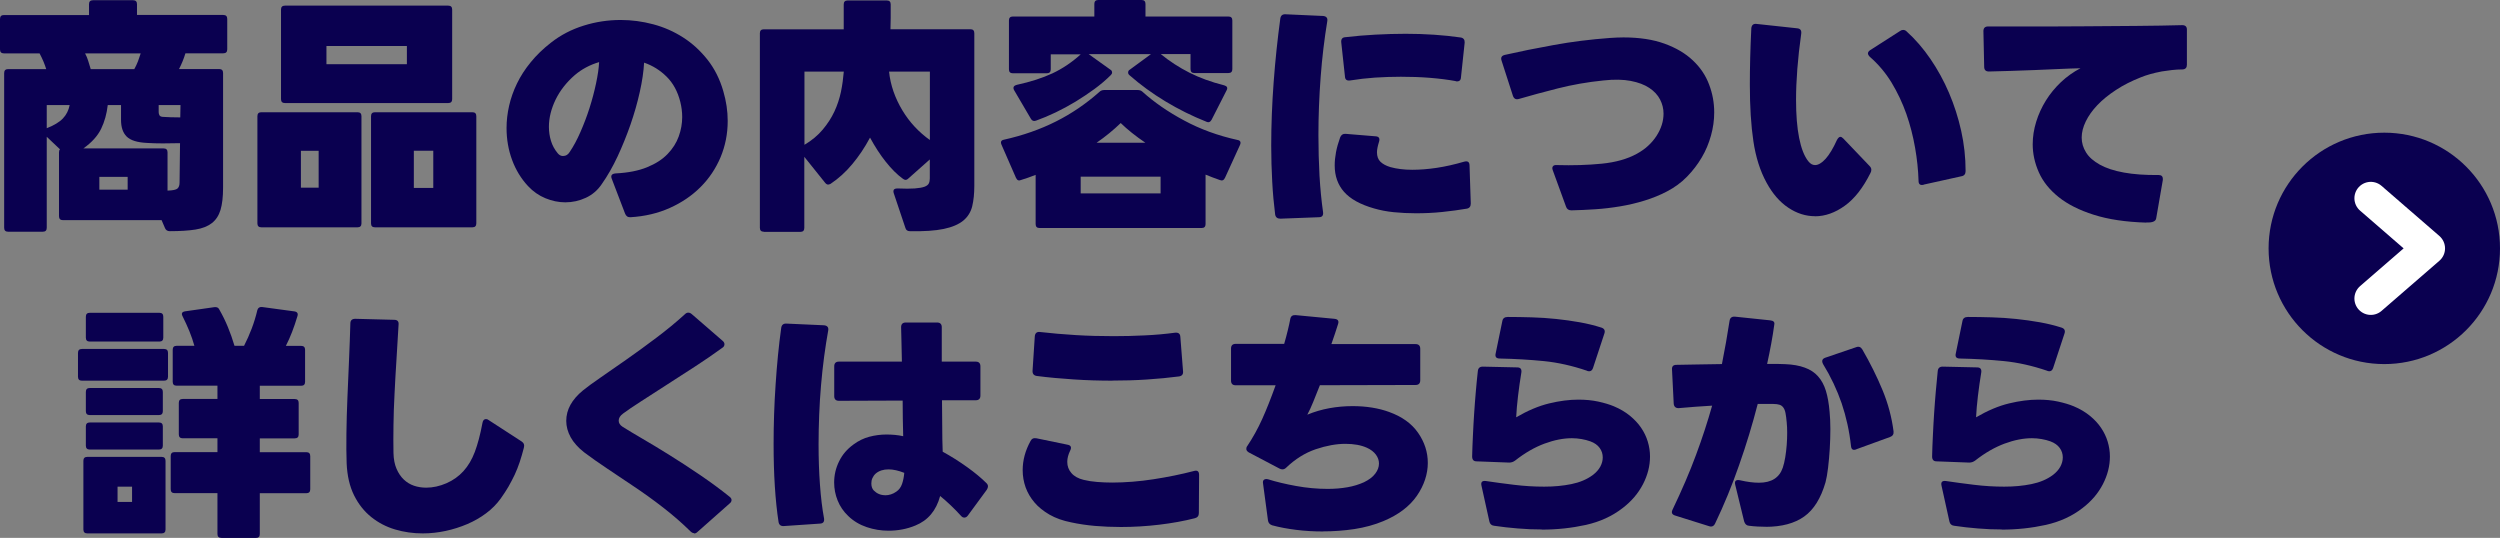
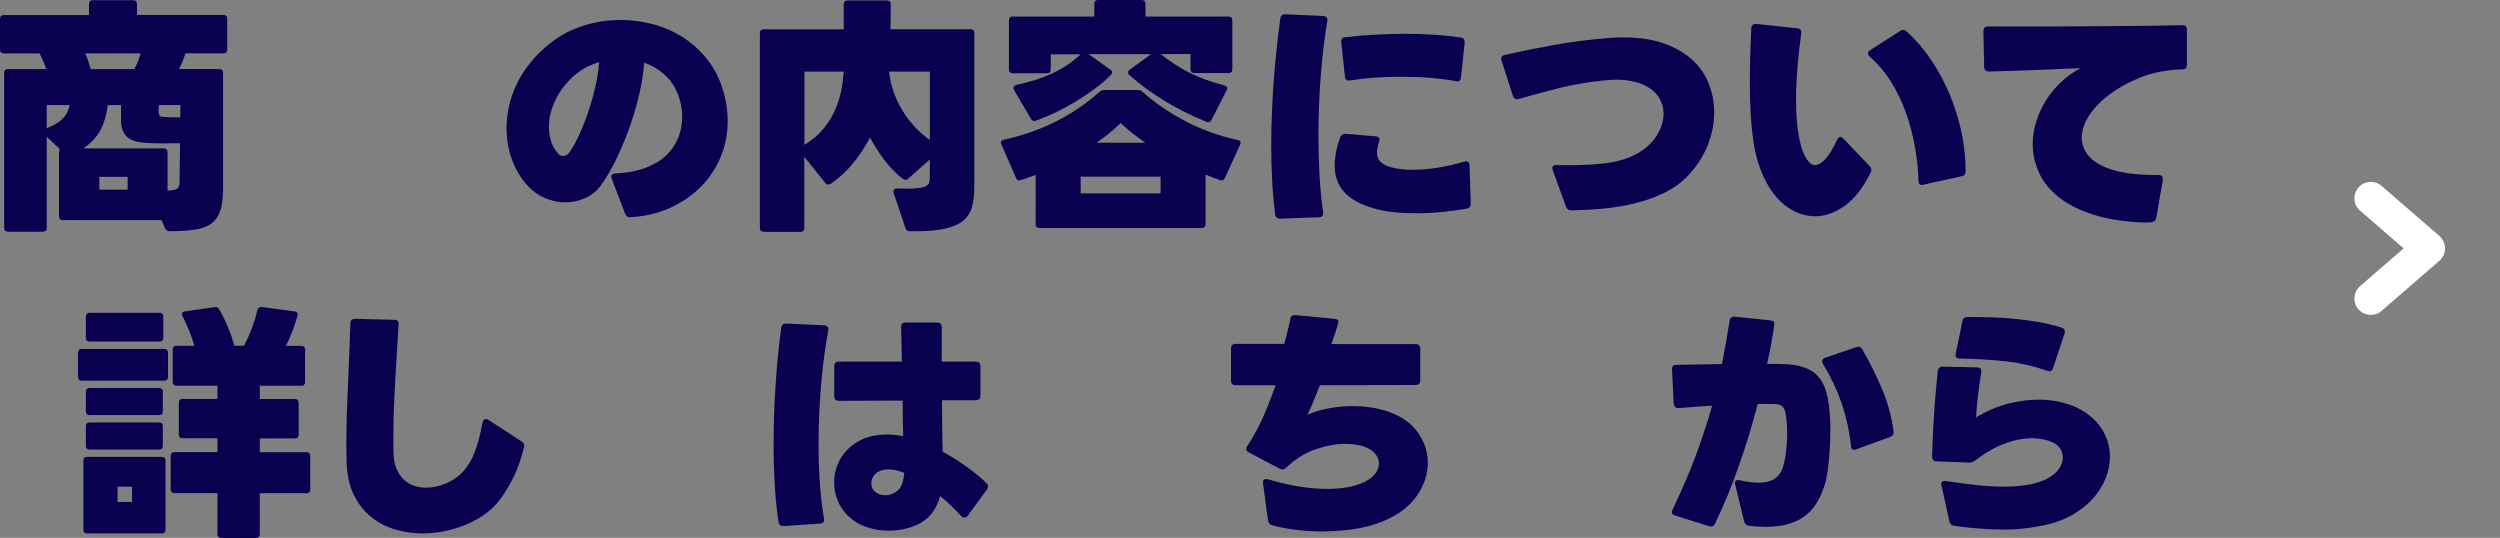
<svg xmlns="http://www.w3.org/2000/svg" id="b" data-name="レイヤー 2" width="324.1" height="69.73" viewBox="0 0 324.1 69.73">
  <rect x="0" y="0" width="324.1" height="69.73" fill="#808080" stroke="none" />
  <defs>
    <style>
      .d {
        fill: #0a0050;
        stroke-width: 0px;
      }

      .e {
        fill: none;
        stroke: #fff;
        stroke-linecap: round;
        stroke-linejoin: round;
        stroke-width: 4.25px;
      }
    </style>
  </defs>
  <g id="c" data-name="レイヤー 1">
    <g>
      <g>
        <path class="d" d="M1.05,30.04c-.34,0-.51-.17-.51-.51V9.47c0-.34.17-.51.51-.51h4.94c-.19-.64-.48-1.32-.86-2.04H.51c-.34,0-.51-.17-.51-.51v-3.95c0-.34.17-.51.51-.51h11.03V.54c0-.34.17-.51.51-.51h5.2c.34,0,.51.17.51.51v1.4h11.19c.34,0,.51.17.51.51v3.95c0,.34-.17.51-.51.51h-4.91c-.21.7-.49,1.38-.83,2.04h5.2c.34,0,.51.17.51.51v14.86c0,1.19-.11,2.15-.33,2.89-.22.73-.6,1.31-1.13,1.72-.53.41-1.24.69-2.12.83-.88.14-1.99.21-3.33.21-.3,0-.5-.13-.61-.38l-.45-1.05h-12.79c-.34,0-.51-.17-.51-.51v-8.29c0-.17.04-.3.13-.38l-1.72-1.63v11.8c0,.34-.17.51-.51.51H1.05ZM6.06,16.62c.93-.36,1.63-.78,2.09-1.26.46-.48.75-1.06.88-1.74h-2.97v3ZM21.72,24.71c.68-.02,1.11-.11,1.29-.27.18-.16.27-.42.27-.78l.06-5.1c-.75.02-1.49.03-2.23.03s-1.42-.02-2.04-.06c-1.28-.06-2.16-.34-2.65-.83-.49-.49-.73-1.21-.73-2.17v-1.91h-1.72c-.13,1.13-.41,2.15-.86,3.08-.45.92-1.21,1.77-2.3,2.54h10.4c.34,0,.51.17.51.51v4.97ZM17.41,8.96c.19-.34.35-.68.48-1.02.13-.34.24-.68.35-1.02h-7.21c.17.32.31.65.41.99s.21.69.32,1.05h5.64ZM16.55,24.59v-1.66h-3.67v1.66h3.67ZM23.41,13.62h-2.84v.92c0,.17.04.31.11.42.07.11.21.17.4.19.3.02.65.04,1.05.05.4.01.82.02,1.24.02l.03-1.59Z" />
-         <path class="d" d="M33.88,29.47c-.34,0-.51-.17-.51-.51v-13.9c0-.34.17-.51.51-.51h12.47c.34,0,.51.17.51.51v13.9c0,.34-.17.51-.51.51h-12.47ZM36.94,13.36c-.34,0-.51-.17-.51-.51V1.24c0-.34.17-.51.51-.51h21.17c.34,0,.51.17.51.51v11.61c0,.34-.17.51-.51.51h-21.17ZM41.31,24.33v-4.78h-2.3v4.78h2.3ZM52.75,8.32v-2.36h-10.43v2.36h10.43ZM48.61,29.47c-.34,0-.51-.17-.51-.51v-13.9c0-.34.17-.51.51-.51h12.63c.34,0,.51.17.51.51v13.9c0,.34-.17.51-.51.51h-12.63ZM56.17,24.36v-4.82h-2.52v4.82h2.52Z" />
        <path class="d" d="M81.73,28.16c-.34.02-.57-.14-.7-.48l-1.72-4.5c-.17-.43,0-.66.51-.7,1.62-.08,2.97-.35,4.07-.8s1.98-1.01,2.65-1.71c.67-.69,1.15-1.45,1.45-2.28s.45-1.67.45-2.52c0-.64-.08-1.3-.25-1.98-.34-1.34-.93-2.42-1.77-3.25s-1.81-1.44-2.92-1.82c-.06,1.15-.25,2.42-.56,3.81-.31,1.39-.71,2.8-1.2,4.21-.49,1.41-1.05,2.79-1.67,4.13-.63,1.34-1.31,2.54-2.06,3.6-.53.79-1.22,1.38-2.06,1.77-.84.39-1.73.59-2.66.59-.87,0-1.73-.18-2.58-.53s-1.61-.88-2.26-1.58c-.89-.96-1.58-2.08-2.06-3.38-.48-1.3-.72-2.68-.72-4.15,0-.94.11-1.89.33-2.87.22-.98.56-1.94,1.02-2.89.46-.95,1.05-1.87,1.79-2.77.73-.9,1.61-1.75,2.63-2.54,1.25-.98,2.66-1.71,4.23-2.2,1.56-.49,3.16-.73,4.8-.73,1.42,0,2.83.19,4.22.56s2.68.94,3.88,1.71c1.19.76,2.24,1.73,3.16,2.89.91,1.16,1.59,2.51,2.04,4.07.38,1.3.57,2.58.57,3.86,0,1.66-.31,3.22-.92,4.69-.62,1.47-1.48,2.76-2.6,3.88s-2.45,2.02-3.99,2.71c-1.54.69-3.24,1.09-5.09,1.2ZM73.02,20.22c.34,0,.62-.17.83-.51.49-.72.96-1.59,1.4-2.6s.84-2.05,1.18-3.12.62-2.13.84-3.17c.22-1.04.36-1.97.4-2.77-1.21.36-2.26.92-3.16,1.69-1.08.94-1.91,2-2.49,3.19-.57,1.19-.86,2.36-.86,3.51,0,.64.09,1.25.27,1.83.18.59.47,1.12.88,1.61.19.23.42.35.7.35Z" />
        <path class="d" d="M99.02,30.04c-.34,0-.51-.17-.51-.51V4.31c0-.34.17-.51.51-.51h10.36V.57c0-.34.17-.51.51-.51h5.07c.34,0,.51.17.51.51v1.69c0,.53-.01,1.04-.03,1.53h10.36c.34,0,.51.17.51.51v19.8c0,1-.09,1.88-.27,2.63-.18.75-.57,1.38-1.16,1.87-.6.49-1.44.85-2.54,1.08-1.1.23-2.56.33-4.39.29-.3,0-.49-.14-.57-.41l-1.53-4.56s-.03-.11-.03-.19c0-.25.17-.38.51-.38h.03c.93.04,1.68.04,2.23,0,.55-.04.97-.12,1.26-.22.29-.11.47-.25.56-.43s.13-.4.13-.65v-2.46l-2.77,2.46c-.13.13-.26.19-.38.19-.09,0-.19-.04-.32-.13-.77-.55-1.51-1.3-2.25-2.23s-1.41-1.98-2.03-3.12c-.68,1.28-1.45,2.42-2.3,3.44s-1.79,1.87-2.81,2.55c-.13.06-.23.1-.32.1-.13,0-.25-.07-.38-.22l-2.71-3.38v9.22c0,.34-.17.51-.51.51h-4.75ZM104.28,18.78c.96-.57,1.75-1.23,2.38-1.98s1.13-1.53,1.51-2.34.66-1.67.85-2.55c.18-.88.3-1.76.37-2.63h-5.1v9.5ZM120.55,9.28h-5.29c.08.87.28,1.73.57,2.58.3.85.68,1.66,1.15,2.44.47.78,1,1.49,1.61,2.14.61.65,1.26,1.22,1.96,1.71v-8.87Z" />
        <path class="d" d="M134.77,29.56c-.34,0-.51-.17-.51-.51v-6.38c-.64.25-1.28.48-1.91.67-.28.13-.49.03-.64-.29l-1.88-4.3c-.15-.36-.04-.57.32-.64,2.47-.55,4.71-1.34,6.74-2.36s3.91-2.3,5.63-3.83c.17-.17.38-.25.64-.25h4.3c.26,0,.46.06.61.19,1.53,1.38,3.34,2.64,5.44,3.76,2.09,1.13,4.4,1.97,6.9,2.52.38.06.5.28.35.64l-1.95,4.27c-.15.32-.37.42-.67.29-.3-.11-.6-.22-.91-.33-.31-.12-.62-.24-.94-.37v6.41c0,.34-.17.51-.51.51h-21.01ZM156.42,15.79c-1.87-.74-3.65-1.63-5.34-2.65-1.69-1.02-3.24-2.15-4.64-3.38-.13-.11-.19-.22-.19-.35,0-.17.07-.3.22-.38l2.74-2.01h-8.07l2.81,2.01c.15.08.22.21.22.38,0,.11-.05.21-.16.32-.64.64-1.35,1.24-2.14,1.82-.79.57-1.6,1.12-2.44,1.63-.84.51-1.7.97-2.57,1.39-.87.42-1.72.77-2.55,1.07-.3.11-.52.02-.67-.25l-2.17-3.7c-.19-.36-.06-.59.38-.7,1.76-.38,3.29-.88,4.59-1.48,1.3-.61,2.52-1.43,3.67-2.47h-3.89v1.95c0,.34-.17.51-.51.51h-4.4c-.34,0-.51-.17-.51-.51V2.65c0-.34.17-.51.51-.51h10.56V.51c0-.34.17-.51.51-.51h5.61c.34,0,.51.17.51.51v1.63h10.75c.34,0,.51.17.51.51v6.31c0,.34-.17.51-.51.51h-4.4c-.34,0-.51-.17-.51-.51v-1.95h-3.86c1.15.94,2.39,1.74,3.71,2.41,1.33.67,2.83,1.22,4.51,1.64.38.11.49.32.32.64l-1.95,3.83c-.17.3-.39.38-.67.26ZM150.46,25.07v-2.17h-10.36v2.17h10.36ZM148.48,18.5c-1.25-.85-2.32-1.7-3.19-2.55-.94.91-1.98,1.76-3.12,2.55h6.31Z" />
        <path class="d" d="M165.98,28.35c-.38,0-.61-.18-.67-.54-.17-1.34-.3-2.76-.38-4.26s-.13-3.04-.13-4.64c0-2.72.11-5.49.32-8.31.21-2.82.5-5.55.86-8.21.06-.38.29-.56.67-.54l4.88.22c.42.04.61.27.54.67-.38,2.3-.67,4.71-.86,7.24-.19,2.53-.29,5.04-.29,7.53,0,1.83.05,3.58.14,5.26.1,1.68.25,3.25.46,4.72.06.45-.12.67-.54.67l-5.01.19ZM183.55,27.65c-.98,0-1.93-.05-2.85-.14-.92-.09-1.78-.26-2.57-.49-1.79-.51-3.08-1.23-3.89-2.15-.81-.92-1.21-2.07-1.21-3.43,0-.55.06-1.12.17-1.71s.29-1.22.53-1.9c.13-.34.36-.5.7-.48l3.89.32c.45.02.6.27.45.73-.17.55-.26,1-.26,1.34,0,.53.15.94.45,1.23s.72.52,1.28.69c.83.23,1.77.35,2.84.35.98,0,2.04-.08,3.17-.25,1.14-.17,2.32-.44,3.56-.8.47-.13.7.04.7.51l.16,4.91c0,.38-.17.61-.51.67-.98.17-2.04.31-3.17.43-1.14.12-2.28.17-3.43.17ZM188.75,10.52c-1.02-.19-2.14-.33-3.37-.43s-2.48-.14-3.78-.14c-1.13,0-2.24.04-3.35.11-1.11.08-2.18.2-3.22.37-.43.06-.65-.11-.67-.51l-.48-4.43c-.04-.42.14-.65.54-.67,1.28-.15,2.57-.26,3.89-.33,1.32-.07,2.63-.11,3.92-.11,2.53,0,4.91.16,7.14.48.36.06.53.29.51.67l-.48,4.5c-.02.4-.24.57-.67.51Z" />
        <path class="d" d="M203.72,27.27c-.36,0-.6-.16-.7-.48l-1.72-4.72c-.08-.21-.08-.38.02-.51.1-.13.26-.18.49-.16,2.08.06,4.03,0,5.84-.18,1.81-.18,3.33-.61,4.56-1.29,1.08-.59,1.93-1.37,2.54-2.31.61-.95.91-1.91.91-2.89,0-.64-.15-1.25-.45-1.83-.3-.58-.76-1.08-1.39-1.5-.63-.42-1.43-.72-2.41-.91-.98-.19-2.16-.21-3.54-.06-2.08.21-4.07.56-5.95,1.04s-3.56.93-5.02,1.36c-.38.11-.64-.03-.77-.42l-1.47-4.56c-.13-.38.01-.63.41-.73,1.98-.45,4.11-.88,6.39-1.29,2.29-.42,4.7-.72,7.25-.91.3-.02.59-.04.89-.05.3,0,.58-.02.86-.02,2.06,0,3.84.27,5.33.81s2.71,1.26,3.67,2.17c.96.9,1.66,1.94,2.1,3.11.45,1.17.67,2.38.67,3.64,0,1-.14,2-.42,3-.28,1-.67,1.95-1.2,2.84-.52.89-1.16,1.72-1.91,2.49s-1.62,1.4-2.6,1.91c-.89.47-1.86.86-2.89,1.18-1.03.32-2.09.57-3.17.75-1.08.18-2.16.31-3.24.38-1.07.07-2.11.12-3.11.14Z" />
        <path class="d" d="M235.3,28.03c-1.21,0-2.37-.37-3.46-1.1-1.1-.73-2.04-1.81-2.82-3.24-.83-1.51-1.4-3.3-1.71-5.37-.31-2.07-.46-4.52-.46-7.35,0-2.19.06-4.62.19-7.3.04-.42.27-.62.67-.57l5.29.57c.4.04.57.28.51.7-.45,3.21-.67,6.07-.67,8.58,0,1.94.13,3.58.4,4.93.27,1.35.66,2.37,1.2,3.04.26.32.54.48.86.48.42,0,.88-.27,1.37-.81s.98-1.36,1.47-2.44c.15-.28.3-.41.45-.41.11,0,.23.07.38.22l3.41,3.57c.15.15.22.31.22.48,0,.15-.04.3-.13.45-.96,1.91-2.06,3.32-3.32,4.22-1.25.9-2.54,1.36-3.86,1.36ZM249.39,23.95c-.45.11-.67-.06-.67-.51-.04-1.38-.19-2.82-.45-4.3-.26-1.49-.63-2.94-1.13-4.37-.5-1.42-1.14-2.77-1.91-4.05-.78-1.28-1.72-2.39-2.82-3.35-.17-.17-.25-.32-.25-.45,0-.15.1-.29.29-.42l3.89-2.49c.11-.08.23-.13.38-.13.17,0,.32.06.45.19,1.13,1.02,2.16,2.21,3.09,3.57s1.74,2.83,2.41,4.4c.67,1.57,1.2,3.22,1.58,4.93.38,1.71.57,3.45.57,5.21,0,.38-.18.61-.54.67l-4.88,1.08Z" />
        <path class="d" d="M278.25,28.86c-2.68-.08-4.95-.42-6.82-1.02-1.87-.59-3.39-1.36-4.56-2.3-1.17-.94-2.02-2-2.55-3.19s-.8-2.4-.8-3.64c0-.98.15-1.95.45-2.92.3-.97.72-1.89,1.26-2.76.54-.87,1.2-1.67,1.96-2.39.77-.72,1.61-1.32,2.52-1.79-.89.02-1.84.05-2.84.1-1,.04-2.01.08-3.05.13-1.03.04-2.05.08-3.06.11-1.01.03-1.98.06-2.92.08-.4,0-.61-.2-.61-.61l-.1-4.62c0-.4.2-.61.61-.61h5.77c2.17,0,4.4,0,6.68-.02s4.54-.03,6.76-.05,4.2-.05,5.95-.1c.4,0,.61.19.61.57v4.56c0,.38-.18.58-.54.61-.49,0-.96.03-1.4.08-.45.05-.88.11-1.31.18-.55.11-1.06.22-1.51.35-.46.13-.87.27-1.23.42-1.19.47-2.26,1.01-3.2,1.63-.95.62-1.75,1.27-2.41,1.96-.66.69-1.16,1.4-1.51,2.12s-.53,1.42-.53,2.1.19,1.32.57,1.93c.38.61.98,1.13,1.79,1.58.81.45,1.84.79,3.11,1.02,1.26.23,2.77.34,4.51.32.36,0,.54.17.54.51v.13l-.86,4.97c-.06.4-.49.58-1.28.54Z" />
        <path class="d" d="M10.62,49.35c-.34,0-.51-.17-.51-.51v-3.09c0-.34.17-.51.51-.51h10.65c.34,0,.51.17.51.51v3.09c0,.34-.17.51-.51.51h-10.65ZM11.32,69.15c-.34,0-.51-.17-.51-.51v-8.9c0-.34.17-.51.51-.51h9.63c.34,0,.51.17.51.51v8.9c0,.34-.17.51-.51.51h-9.63ZM11.64,44.28c-.34,0-.51-.17-.51-.51v-2.71c0-.34.17-.51.51-.51h9.02c.34,0,.51.17.51.51v2.71c0,.34-.17.51-.51.51h-9.02ZM11.64,53.81c-.34,0-.51-.17-.51-.51v-2.49c0-.34.17-.51.51-.51h8.96c.34,0,.51.17.51.51v2.49c0,.34-.17.51-.51.51h-8.96ZM11.64,58.28c-.34,0-.51-.17-.51-.51v-2.49c0-.34.17-.51.51-.51h8.96c.34,0,.51.17.51.51v2.49c0,.34-.17.51-.51.51h-8.96ZM17.12,65.07v-1.98h-1.88v1.98h1.88ZM28.7,69.73c-.34,0-.51-.17-.51-.51v-5.29h-5.55c-.34,0-.51-.17-.51-.51v-4.3c0-.34.17-.51.51-.51h5.55v-1.79h-4.5c-.34,0-.51-.17-.51-.51v-4.08c0-.34.17-.51.51-.51h4.5v-1.72h-5.29c-.34,0-.51-.17-.51-.51v-4.15c0-.34.17-.51.51-.51h2.3c-.17-.62-.39-1.25-.65-1.9-.27-.65-.56-1.29-.88-1.93-.19-.36-.08-.57.32-.64l3.79-.54c.32-.04.53.05.64.29.43.75.8,1.5,1.12,2.28.32.78.61,1.59.86,2.44h1.24c.36-.7.69-1.45.99-2.23.3-.79.54-1.58.73-2.39.08-.3.29-.44.61-.41l4.21.57c.36.06.49.27.38.61-.43,1.45-.92,2.73-1.5,3.86h1.98c.34,0,.51.17.51.51v4.15c0,.34-.17.51-.51.51h-5.36v1.72h4.53c.34,0,.51.17.51.51v4.08c0,.34-.17.51-.51.51h-4.53v1.79h6.03c.34,0,.51.17.51.51v4.3c0,.34-.17.51-.51.51h-6.03v5.29c0,.34-.17.51-.51.51h-4.46Z" />
        <path class="d" d="M54.79,69.15c-1.23,0-2.42-.17-3.57-.51-1.15-.34-2.18-.88-3.09-1.61s-1.66-1.67-2.23-2.82c-.57-1.15-.89-2.53-.96-4.15-.04-1.11-.05-2.39-.03-3.86.02-1.47.06-3.01.13-4.64.06-1.63.13-3.27.21-4.93.07-1.66.13-3.22.17-4.69,0-.4.21-.61.64-.61l5.04.13c.42,0,.62.21.57.64-.09,1.49-.18,2.99-.27,4.5-.1,1.51-.18,2.98-.25,4.42-.08,1.43-.12,2.81-.14,4.11-.02,1.31-.02,2.5,0,3.59.02.81.15,1.49.4,2.06.24.56.56,1.03.94,1.39.38.36.82.63,1.32.8.5.17,1.03.25,1.58.25.87,0,1.74-.19,2.62-.57.87-.38,1.6-.9,2.2-1.56.62-.68,1.11-1.51,1.48-2.49.37-.98.71-2.24,1-3.79.06-.32.21-.48.45-.48.13,0,.24.04.35.13l4.27,2.77c.3.19.39.47.29.83-.17.66-.35,1.28-.54,1.85s-.41,1.12-.65,1.64c-.25.52-.52,1.04-.81,1.55-.3.51-.64,1.03-1.02,1.56-.51.7-1.13,1.33-1.87,1.88-.73.55-1.55,1.02-2.44,1.4-.89.38-1.83.68-2.81.89-.98.21-1.97.32-2.97.32Z" />
-         <path class="d" d="M89.98,69.12c-.15,0-.3-.08-.45-.22-1.13-1.11-2.32-2.14-3.57-3.11-1.25-.97-2.5-1.87-3.73-2.69-1.23-.83-2.41-1.62-3.52-2.36-1.12-.74-2.11-1.45-2.98-2.1-.79-.62-1.37-1.27-1.75-1.96s-.57-1.4-.57-2.12c0-1.45.72-2.76,2.17-3.95.55-.45,1.33-1.01,2.34-1.71,1.01-.69,2.12-1.47,3.35-2.33s2.5-1.79,3.83-2.79c1.33-1,2.57-2.02,3.71-3.06.13-.13.27-.19.42-.19s.3.06.45.19l4.02,3.48c.15.13.22.27.22.42,0,.19-.08.34-.25.45-1.11.81-2.31,1.63-3.6,2.47s-2.55,1.65-3.75,2.42-2.3,1.48-3.29,2.12c-.99.64-1.74,1.15-2.25,1.53-.38.28-.57.58-.57.92,0,.32.17.58.51.8.64.4,1.5.92,2.58,1.55s2.26,1.34,3.54,2.14c1.28.8,2.59,1.65,3.94,2.57,1.35.92,2.62,1.85,3.81,2.81.17.13.25.27.25.42,0,.17-.08.32-.25.45l-4.18,3.7c-.13.13-.27.19-.41.19Z" />
        <path class="d" d="M101.6,68.2c-.38.02-.61-.16-.67-.54-.21-1.36-.37-2.9-.48-4.61-.11-1.71-.16-3.53-.16-5.47,0-2.53.08-5.1.26-7.72.17-2.62.41-5.07.73-7.37.06-.38.29-.56.67-.54l4.88.22c.42.04.61.27.54.67-.19,1.06-.37,2.2-.53,3.4s-.29,2.43-.4,3.7-.19,2.55-.24,3.84c-.05,1.3-.08,2.57-.08,3.83,0,1.85.06,3.59.18,5.23.12,1.64.29,3.09.53,4.37.06.43-.11.65-.51.67l-4.72.32ZM115.19,68.8c-.96,0-1.9-.15-2.82-.46-.92-.31-1.73-.79-2.41-1.45-.62-.59-1.07-1.26-1.37-2.01-.3-.74-.45-1.52-.45-2.33,0-.96.21-1.87.64-2.74.42-.87,1.05-1.6,1.88-2.2.64-.47,1.32-.8,2.04-.99s1.47-.29,2.23-.29c.36,0,.72.02,1.08.05s.72.09,1.08.17c-.02-.74-.04-1.5-.05-2.28-.01-.78-.02-1.56-.02-2.34l-8.26.03c-.4,0-.61-.2-.61-.61v-3.86c0-.4.2-.61.61-.61h8.16c-.02-.81-.04-1.59-.05-2.34s-.03-1.46-.05-2.12c0-.4.2-.61.61-.61h4.05c.4,0,.61.2.61.61v4.46h4.4c.4,0,.61.2.61.61v3.79c0,.4-.2.61-.61.61h-4.37c.02,1.17.03,2.31.03,3.43s.02,2.2.06,3.24c1.08.59,2.14,1.26,3.16,1.99s1.86,1.43,2.52,2.09c.13.13.19.27.19.41,0,.13-.05.28-.16.45l-2.46,3.35c-.13.17-.28.25-.45.25-.15,0-.29-.07-.42-.22-.89-.98-1.8-1.84-2.71-2.58-.51,1.89-1.58,3.17-3.22,3.83-1.08.45-2.25.67-3.51.67ZM114.74,64.21c.53,0,1.02-.16,1.47-.48.34-.23.58-.56.73-.99.15-.43.24-.9.29-1.44-.76-.3-1.45-.45-2.04-.45-.68,0-1.23.18-1.66.54-.19.17-.33.37-.43.59-.1.22-.14.45-.14.69,0,.4.11.71.32.92.4.4.89.61,1.47.61Z" />
-         <path class="d" d="M145.31,68.32c-1.15,0-2.27-.05-3.36-.14-1.1-.1-2.12-.25-3.08-.46-1.08-.21-2.02-.55-2.81-1-.79-.46-1.44-.98-1.95-1.58-.51-.6-.89-1.25-1.15-1.96-.25-.71-.38-1.45-.38-2.22,0-1.3.34-2.56,1.02-3.79.15-.3.4-.42.77-.35l4.02.83c.45.08.56.34.35.76-.25.51-.38,1-.38,1.47,0,.55.18,1.04.54,1.45.36.42.89.71,1.59.88.53.13,1.11.22,1.74.27.63.05,1.28.08,1.96.08.83,0,1.7-.04,2.62-.11.91-.07,1.82-.18,2.73-.32.9-.14,1.8-.3,2.69-.48s1.74-.38,2.55-.59c.45-.13.67.04.67.51l-.03,4.94c0,.36-.17.58-.51.67-1.4.36-2.94.64-4.61.84s-3.33.3-4.99.3ZM144.19,49.35c-1.66,0-3.32-.05-4.99-.16s-3.27-.25-4.8-.45c-.38-.06-.56-.29-.54-.67l.29-4.46c.04-.43.27-.62.67-.57,1.47.17,3.01.3,4.62.4s3.26.14,4.94.14c1.34,0,2.68-.03,4.03-.1,1.35-.06,2.66-.18,3.94-.35.42-.04.65.14.67.54l.35,4.46c.04.38-.13.61-.51.67-1.3.17-2.68.3-4.16.4-1.48.1-2.98.14-4.51.14Z" />
        <path class="d" d="M171.52,68.9c-1.21,0-2.38-.07-3.49-.21-1.12-.14-2.15-.33-3.11-.59-.32-.11-.5-.32-.54-.64l-.64-4.78c-.04-.23,0-.4.13-.49s.31-.11.54-.05c1.02.32,2.22.61,3.59.86s2.75.38,4.13.38c.89,0,1.74-.07,2.54-.21.8-.14,1.51-.36,2.15-.65.66-.32,1.15-.69,1.47-1.12.32-.42.48-.86.48-1.31,0-.4-.13-.79-.4-1.15-.27-.36-.65-.66-1.16-.89-.75-.34-1.68-.51-2.81-.51s-2.45.23-3.83.7c-1.38.47-2.66,1.27-3.83,2.39-.15.15-.31.22-.48.22-.13,0-.25-.03-.38-.1l-3.99-2.1c-.21-.13-.32-.28-.32-.45,0-.15.04-.28.13-.38.72-1.08,1.37-2.25,1.93-3.49s1.14-2.71,1.74-4.38h-5.17c-.4,0-.61-.2-.61-.61v-4.15c0-.4.2-.61.61-.61h6.28c.17-.57.32-1.15.46-1.72.14-.57.25-1.07.33-1.5.06-.36.29-.53.67-.51l5.04.48c.47.04.63.28.48.7-.11.34-.23.73-.38,1.18-.15.45-.31.91-.48,1.4h10.91c.4,0,.61.2.61.61v4.08c0,.4-.2.61-.61.61l-12.4.03c-.32.81-.61,1.53-.86,2.15s-.51,1.19-.77,1.67c.91-.38,1.87-.66,2.85-.84s1.99-.27,3.01-.27c.87,0,1.71.06,2.52.19.81.13,1.55.32,2.23.57,1.66.6,2.91,1.49,3.75,2.7s1.26,2.5,1.26,3.91-.47,2.89-1.42,4.26c-.95,1.37-2.39,2.46-4.32,3.27-1.17.49-2.43.83-3.78,1.04-1.35.2-2.71.3-4.07.3Z" />
-         <path class="d" d="M199.87,68.64c-1.02,0-2.05-.04-3.09-.13-1.04-.08-2.07-.2-3.09-.35-.34-.04-.54-.23-.61-.57l-1.02-4.62c-.11-.47.08-.67.57-.61,1.13.17,2.34.33,3.65.49s2.61.24,3.91.24,2.43-.11,3.52-.33c1.09-.22,2.01-.61,2.76-1.16.45-.34.78-.71.99-1.1.21-.39.32-.79.32-1.2,0-.45-.13-.86-.4-1.23s-.66-.65-1.2-.85c-.36-.13-.75-.23-1.15-.3-.4-.07-.82-.11-1.24-.11-1.11,0-2.29.23-3.56.7-1.27.47-2.54,1.2-3.81,2.2-.23.17-.49.26-.76.26l-4.24-.16c-.38,0-.57-.21-.57-.64.02-.83.05-1.72.1-2.68.04-.96.1-1.92.16-2.89.06-.97.14-1.92.22-2.87.08-.95.17-1.82.26-2.63.04-.38.25-.57.64-.57l4.46.1c.42,0,.61.22.54.67-.17,1.02-.31,2.03-.43,3.03-.12,1-.2,1.92-.24,2.77,1.49-.87,2.91-1.47,4.27-1.8,1.36-.33,2.62-.49,3.79-.49.93,0,1.79.08,2.57.25.78.17,1.45.37,2.03.61.81.34,1.5.75,2.09,1.23.58.48,1.07,1,1.45,1.56s.67,1.16.86,1.79.29,1.27.29,1.93c0,1.21-.3,2.41-.91,3.59-.61,1.18-1.49,2.22-2.66,3.11-1.34,1.04-2.92,1.76-4.74,2.17-1.82.4-3.73.61-5.72.61ZM205.76,48.07c-1.93-.66-3.82-1.08-5.64-1.26-1.83-.18-3.72-.29-5.68-.33-.47,0-.65-.22-.54-.67l.86-4.18c.06-.36.3-.54.7-.54,1.02,0,2.06.02,3.12.05,1.06.03,2.12.1,3.16.21,1.04.11,2.06.25,3.06.43,1,.18,1.93.41,2.81.69.38.13.51.38.38.77l-1.47,4.46c-.13.38-.38.51-.77.38Z" />
        <path class="d" d="M228.89,68.29c-.34,0-.69-.01-1.04-.03-.35-.02-.72-.05-1.1-.1-.32-.02-.53-.21-.64-.57l-1.15-4.72c-.13-.51.07-.71.61-.61.91.21,1.73.32,2.46.32,1.62,0,2.65-.65,3.09-1.95.13-.38.23-.83.32-1.35.08-.52.15-1.05.19-1.59.04-.54.06-1.07.06-1.58s-.02-.96-.06-1.34c-.04-.51-.1-.92-.16-1.23-.06-.31-.16-.55-.29-.72-.13-.17-.29-.29-.49-.35-.2-.06-.46-.1-.78-.1h-2.04c-.68,2.64-1.48,5.28-2.41,7.92-.92,2.65-1.96,5.17-3.11,7.57-.17.36-.44.48-.8.35l-4.37-1.37c-.43-.13-.54-.38-.35-.77,1.21-2.53,2.23-4.89,3.04-7.09.82-2.2,1.51-4.33,2.09-6.39-.7.04-1.41.09-2.14.14-.72.05-1.45.11-2.17.18-.4.02-.63-.17-.67-.57l-.22-4.4c-.04-.43.15-.64.57-.64.85-.02,1.78-.04,2.79-.05s2.05-.03,3.11-.05c.19-.96.37-1.9.53-2.82s.31-1.86.46-2.79c.06-.38.29-.56.67-.54l4.59.48c.42.04.61.22.54.54-.11.81-.24,1.64-.4,2.49-.16.85-.33,1.72-.53,2.62h1.29c.39,0,.74.01,1.04.03,1,.04,1.85.19,2.55.45.7.25,1.28.63,1.72,1.13.45.5.79,1.13,1.02,1.88.23.75.39,1.66.48,2.73.06.64.1,1.38.1,2.23s-.03,1.71-.08,2.57c-.05.86-.13,1.68-.22,2.46s-.21,1.4-.33,1.87c-.6,2.06-1.51,3.54-2.76,4.43-1.24.89-2.92,1.34-5.02,1.34ZM240.66,58.25c-.43.17-.66.02-.7-.45-.21-1.93-.62-3.77-1.21-5.52-.6-1.74-1.4-3.44-2.42-5.1-.06-.13-.1-.24-.1-.35,0-.21.13-.36.38-.45l4.02-1.37c.34-.13.61-.03.8.29,1.02,1.76,1.89,3.51,2.61,5.25.72,1.73,1.2,3.52,1.44,5.37.04.36-.11.61-.45.73l-4.37,1.59Z" />
        <path class="d" d="M259.51,68.64c-1.02,0-2.05-.04-3.09-.13-1.04-.08-2.07-.2-3.09-.35-.34-.04-.54-.23-.61-.57l-1.02-4.62c-.11-.47.08-.67.57-.61,1.13.17,2.34.33,3.65.49s2.61.24,3.91.24,2.43-.11,3.52-.33c1.09-.22,2.01-.61,2.76-1.16.45-.34.78-.71.99-1.1.21-.39.32-.79.32-1.2,0-.45-.13-.86-.4-1.23-.27-.37-.67-.65-1.2-.85-.36-.13-.74-.23-1.15-.3-.4-.07-.82-.11-1.24-.11-1.11,0-2.29.23-3.56.7-1.26.47-2.54,1.2-3.81,2.2-.23.17-.49.26-.77.26l-4.24-.16c-.38,0-.57-.21-.57-.64.02-.83.05-1.72.1-2.68.04-.96.1-1.92.16-2.89.06-.97.14-1.92.22-2.87.08-.95.17-1.82.25-2.63.04-.38.25-.57.64-.57l4.46.1c.42,0,.61.22.54.67-.17,1.02-.31,2.03-.43,3.03-.12,1-.2,1.92-.24,2.77,1.49-.87,2.91-1.47,4.27-1.8,1.36-.33,2.63-.49,3.79-.49.94,0,1.79.08,2.57.25.78.17,1.45.37,2.03.61.81.34,1.5.75,2.09,1.23s1.07,1,1.45,1.56.67,1.16.86,1.79.29,1.27.29,1.93c0,1.21-.3,2.41-.91,3.59-.61,1.18-1.49,2.22-2.66,3.11-1.34,1.04-2.92,1.76-4.74,2.17-1.82.4-3.73.61-5.72.61ZM265.41,48.07c-1.93-.66-3.82-1.08-5.64-1.26-1.83-.18-3.72-.29-5.68-.33-.47,0-.65-.22-.54-.67l.86-4.18c.06-.36.3-.54.7-.54,1.02,0,2.06.02,3.12.05,1.06.03,2.12.1,3.16.21s2.06.25,3.06.43,1.93.41,2.81.69c.38.13.51.38.38.77l-1.47,4.46c-.13.38-.38.51-.76.38Z" />
      </g>
-       <circle class="d" cx="309.1" cy="32.2" r="15" />
      <polyline class="e" points="307.35 25.7 314.85 32.2 307.35 38.7" />
    </g>
  </g>
</svg>